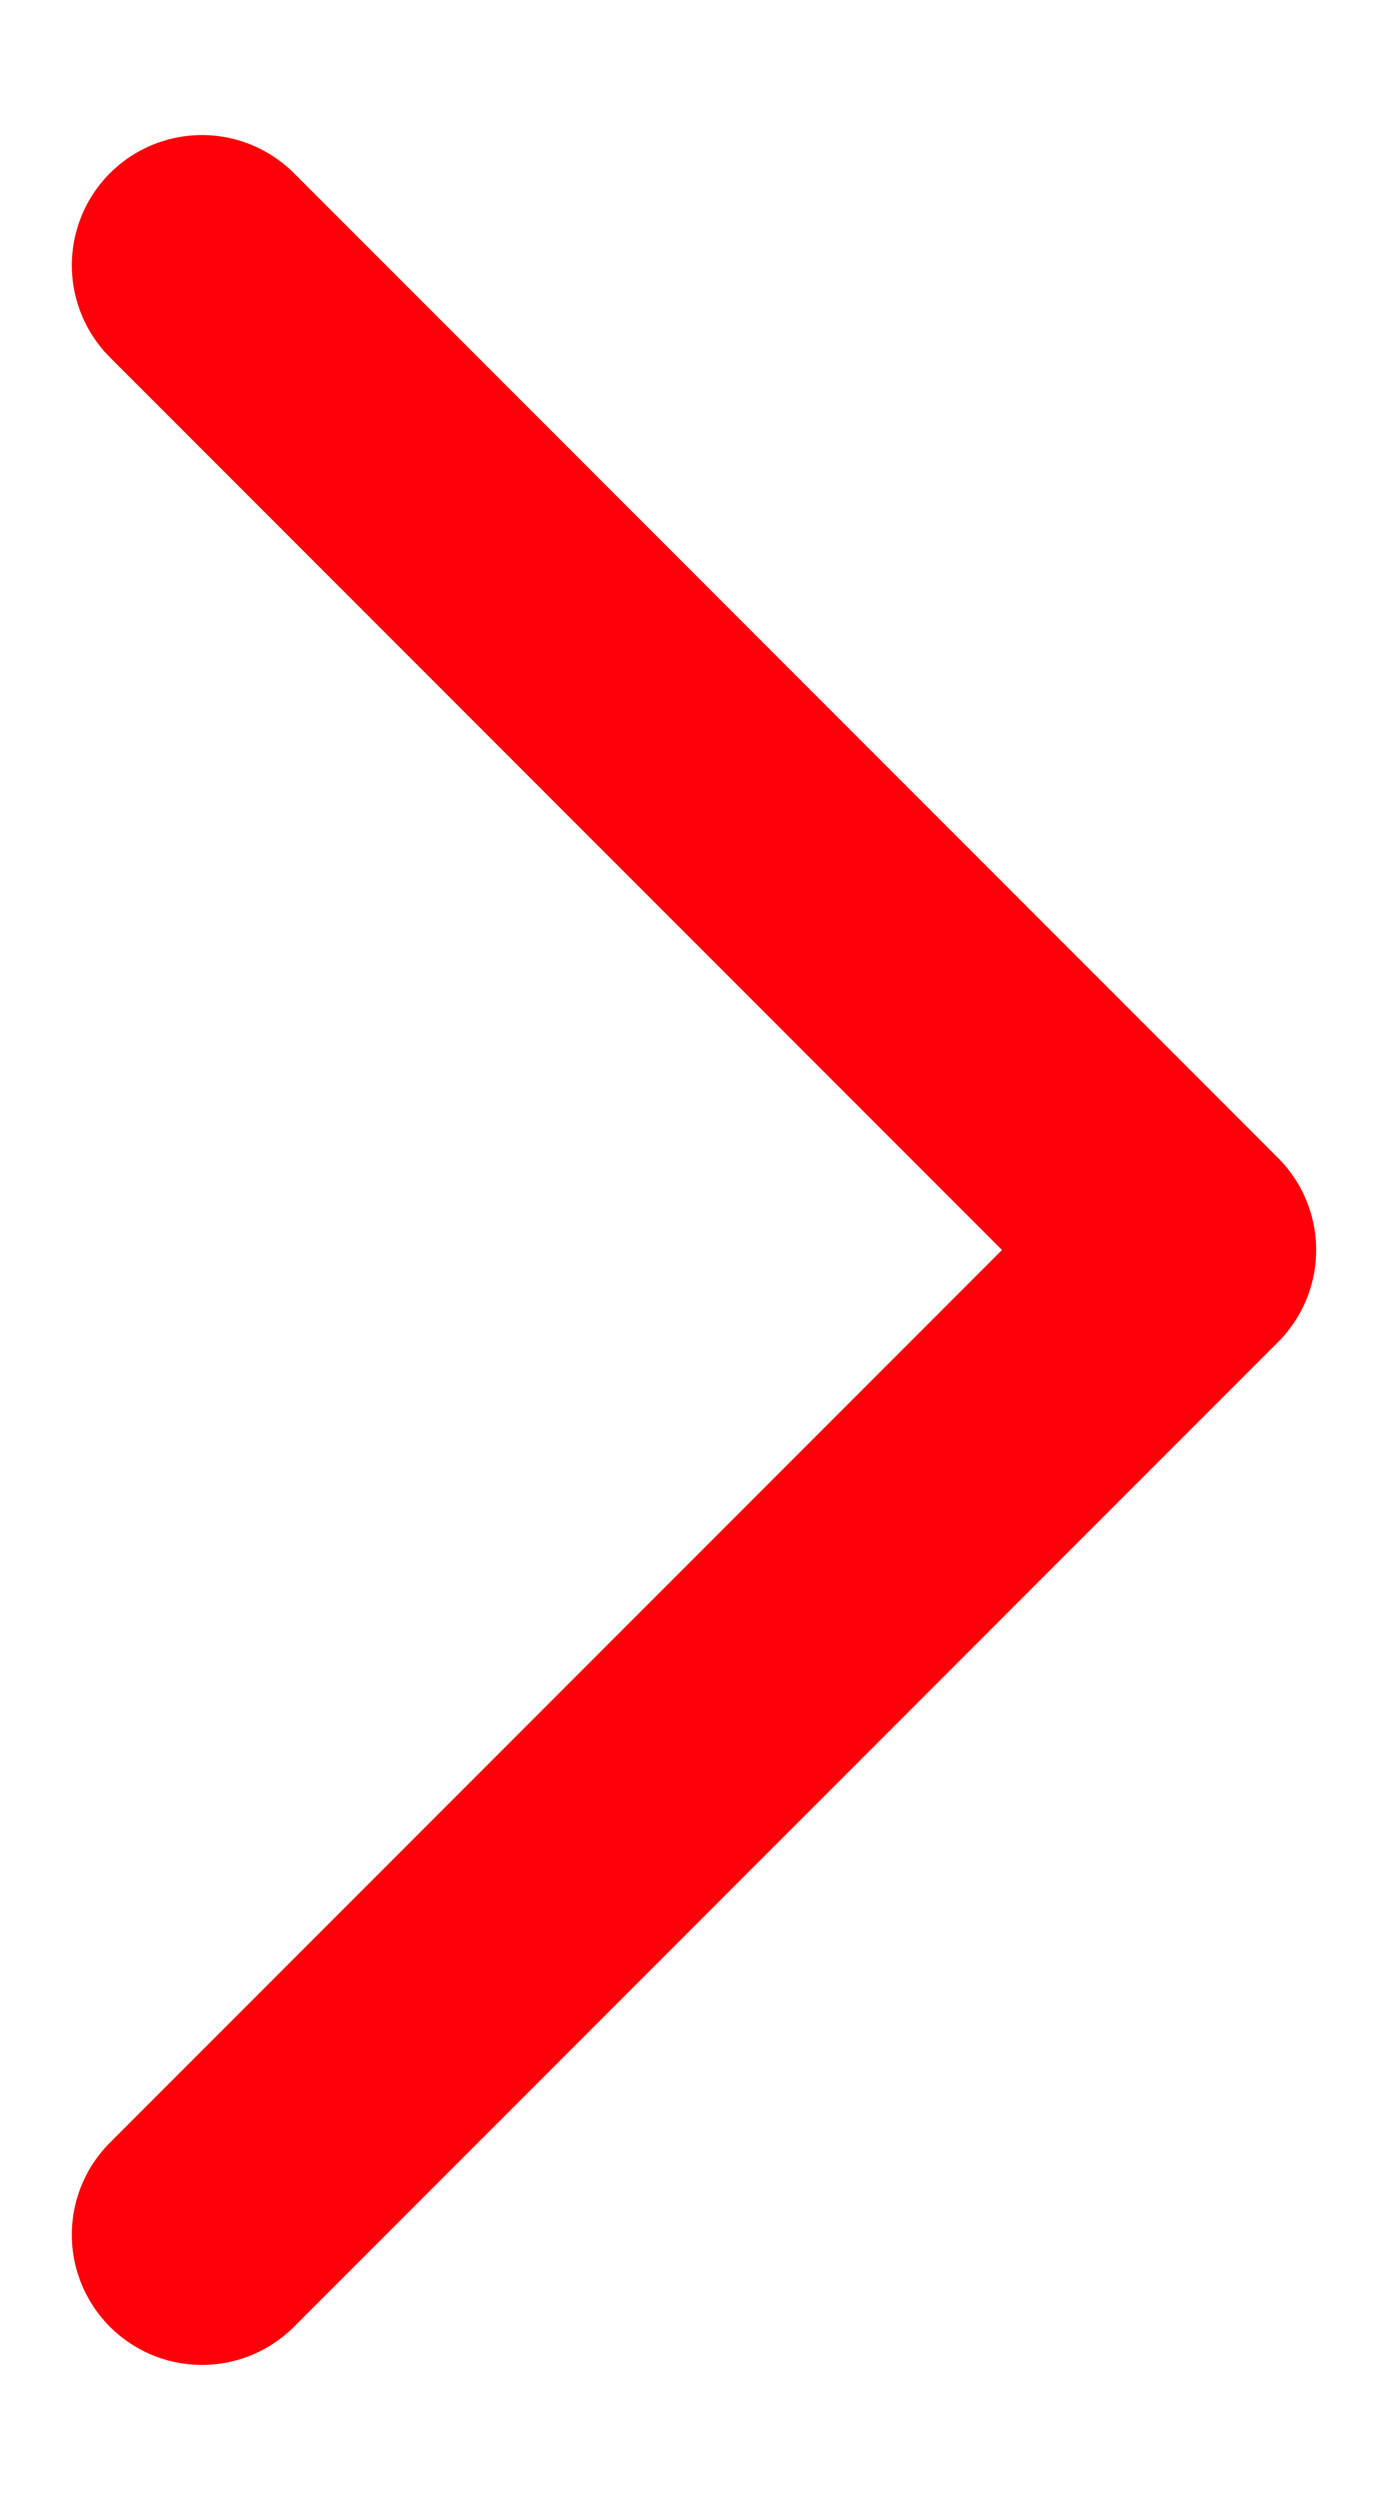
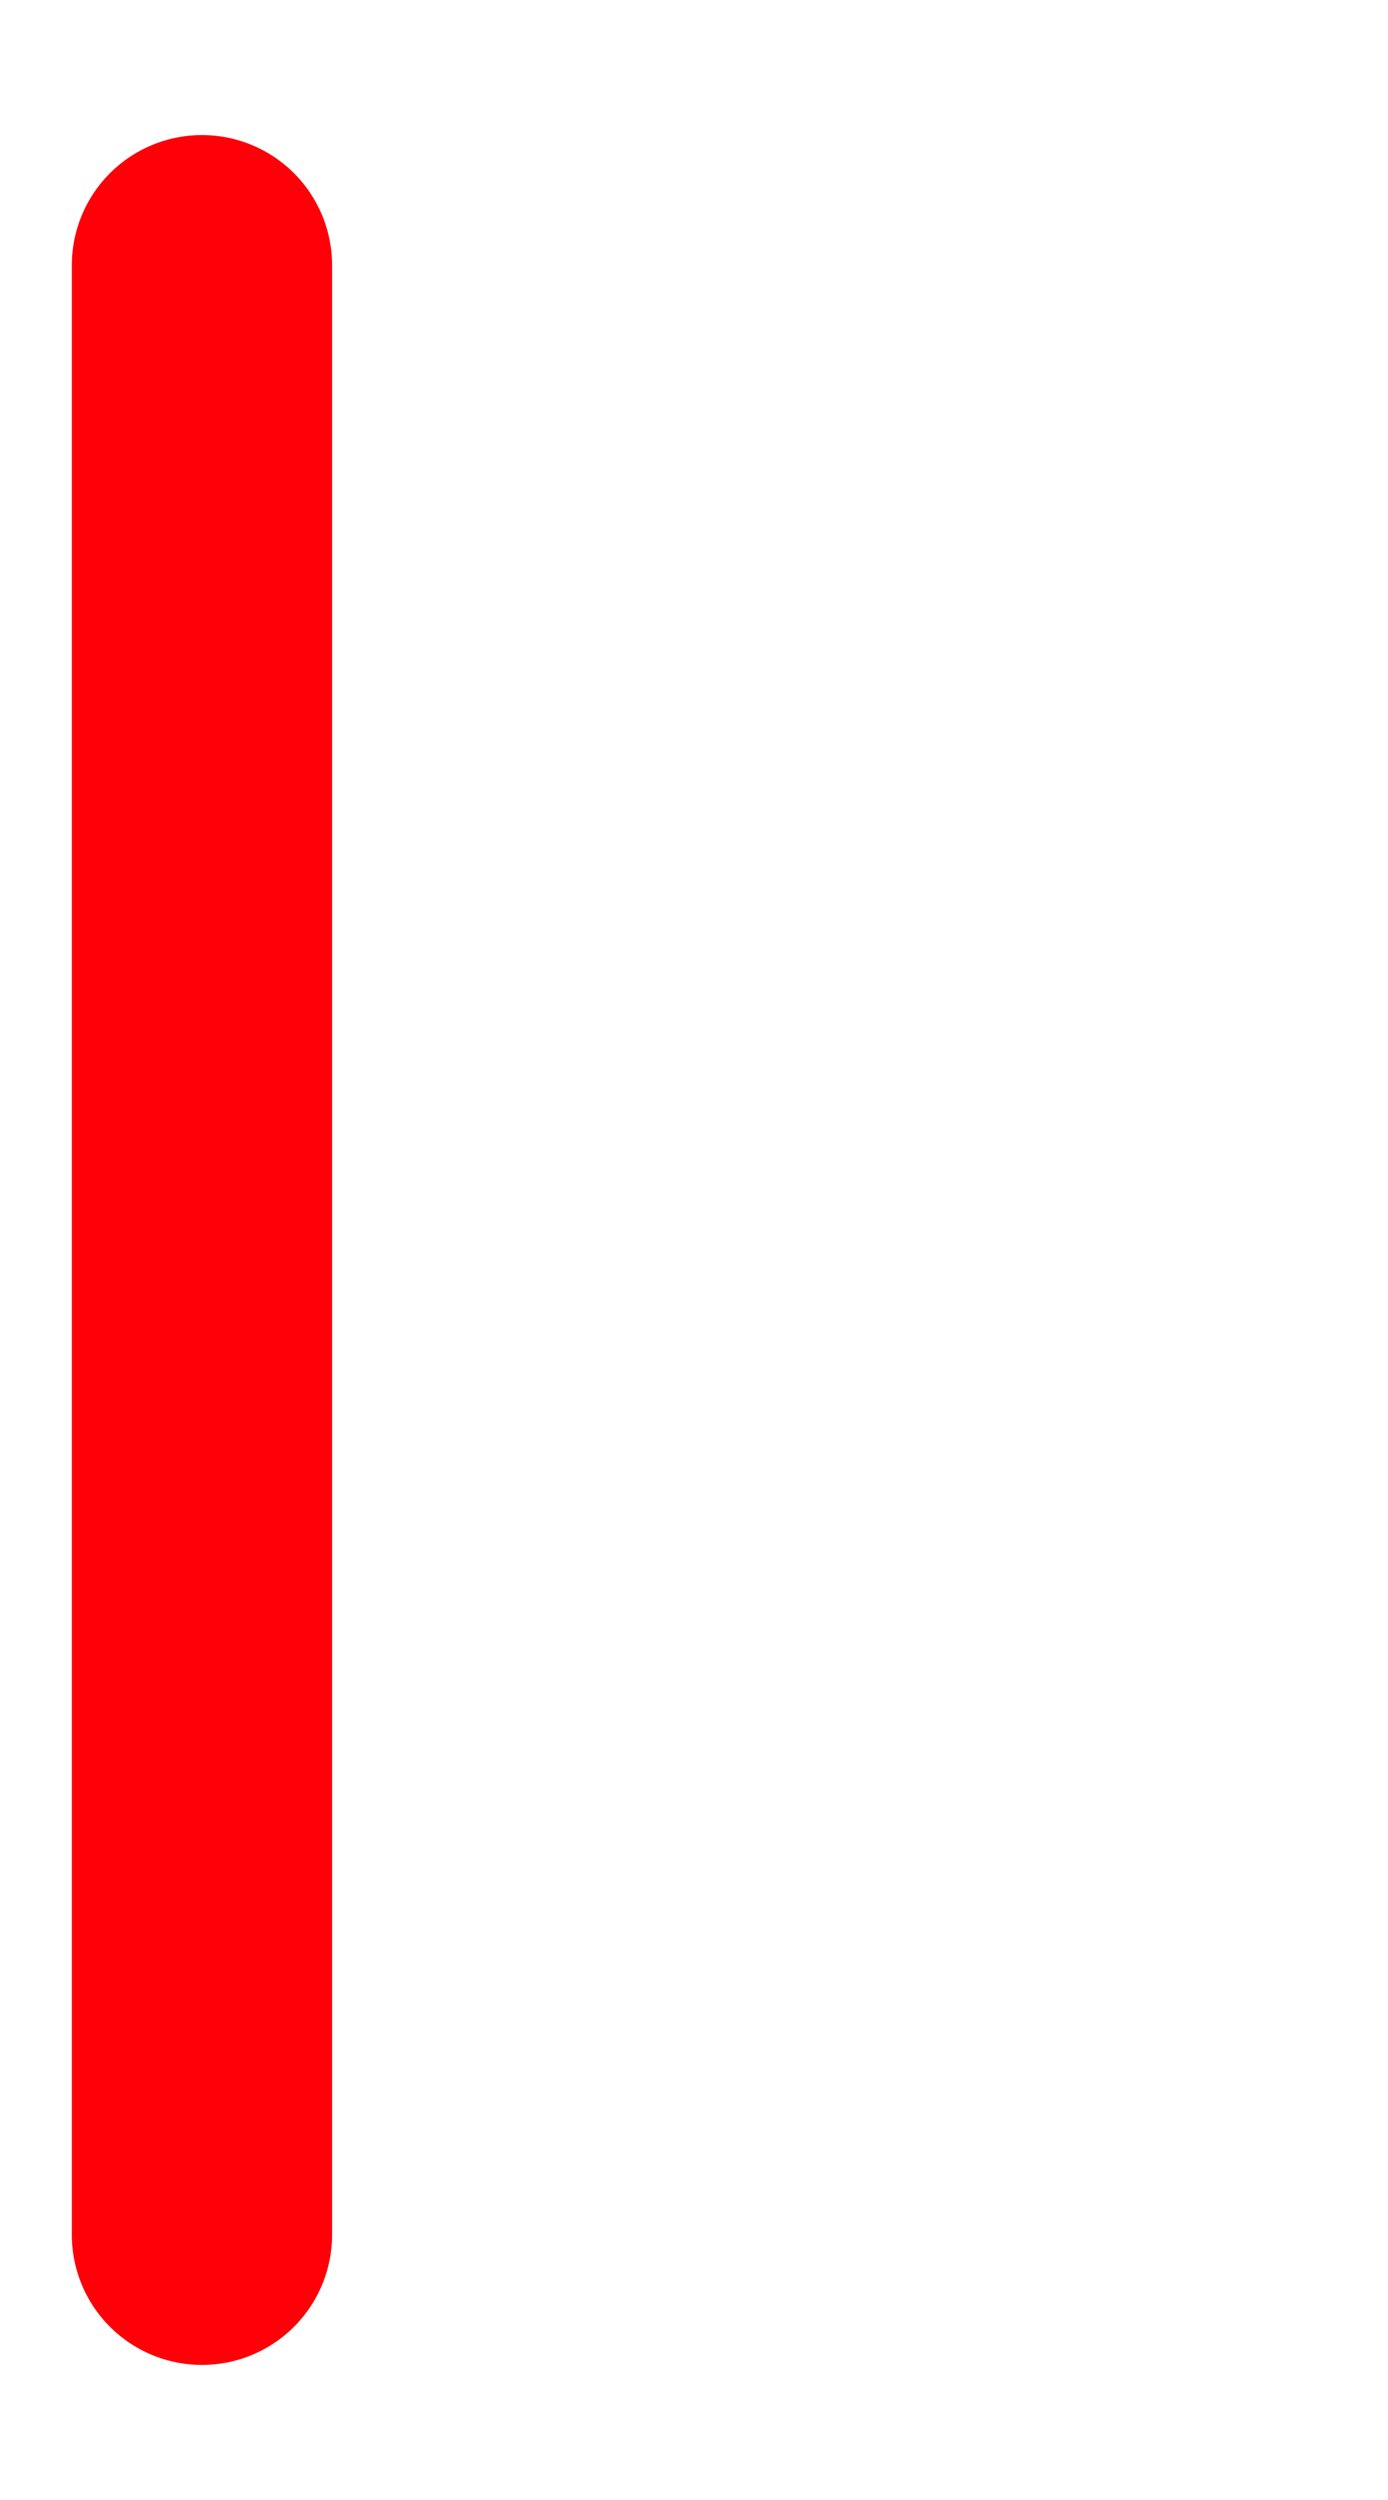
<svg xmlns="http://www.w3.org/2000/svg" width="10" height="18" viewBox="0 0 10 18" fill="none">
-   <path d="M1.455 1.91L8.545 9L1.455 16.09" stroke="#FF0008" stroke-width="1.875" stroke-linecap="round" stroke-linejoin="round" />
+   <path d="M1.455 1.91L1.455 16.09" stroke="#FF0008" stroke-width="1.875" stroke-linecap="round" stroke-linejoin="round" />
</svg>